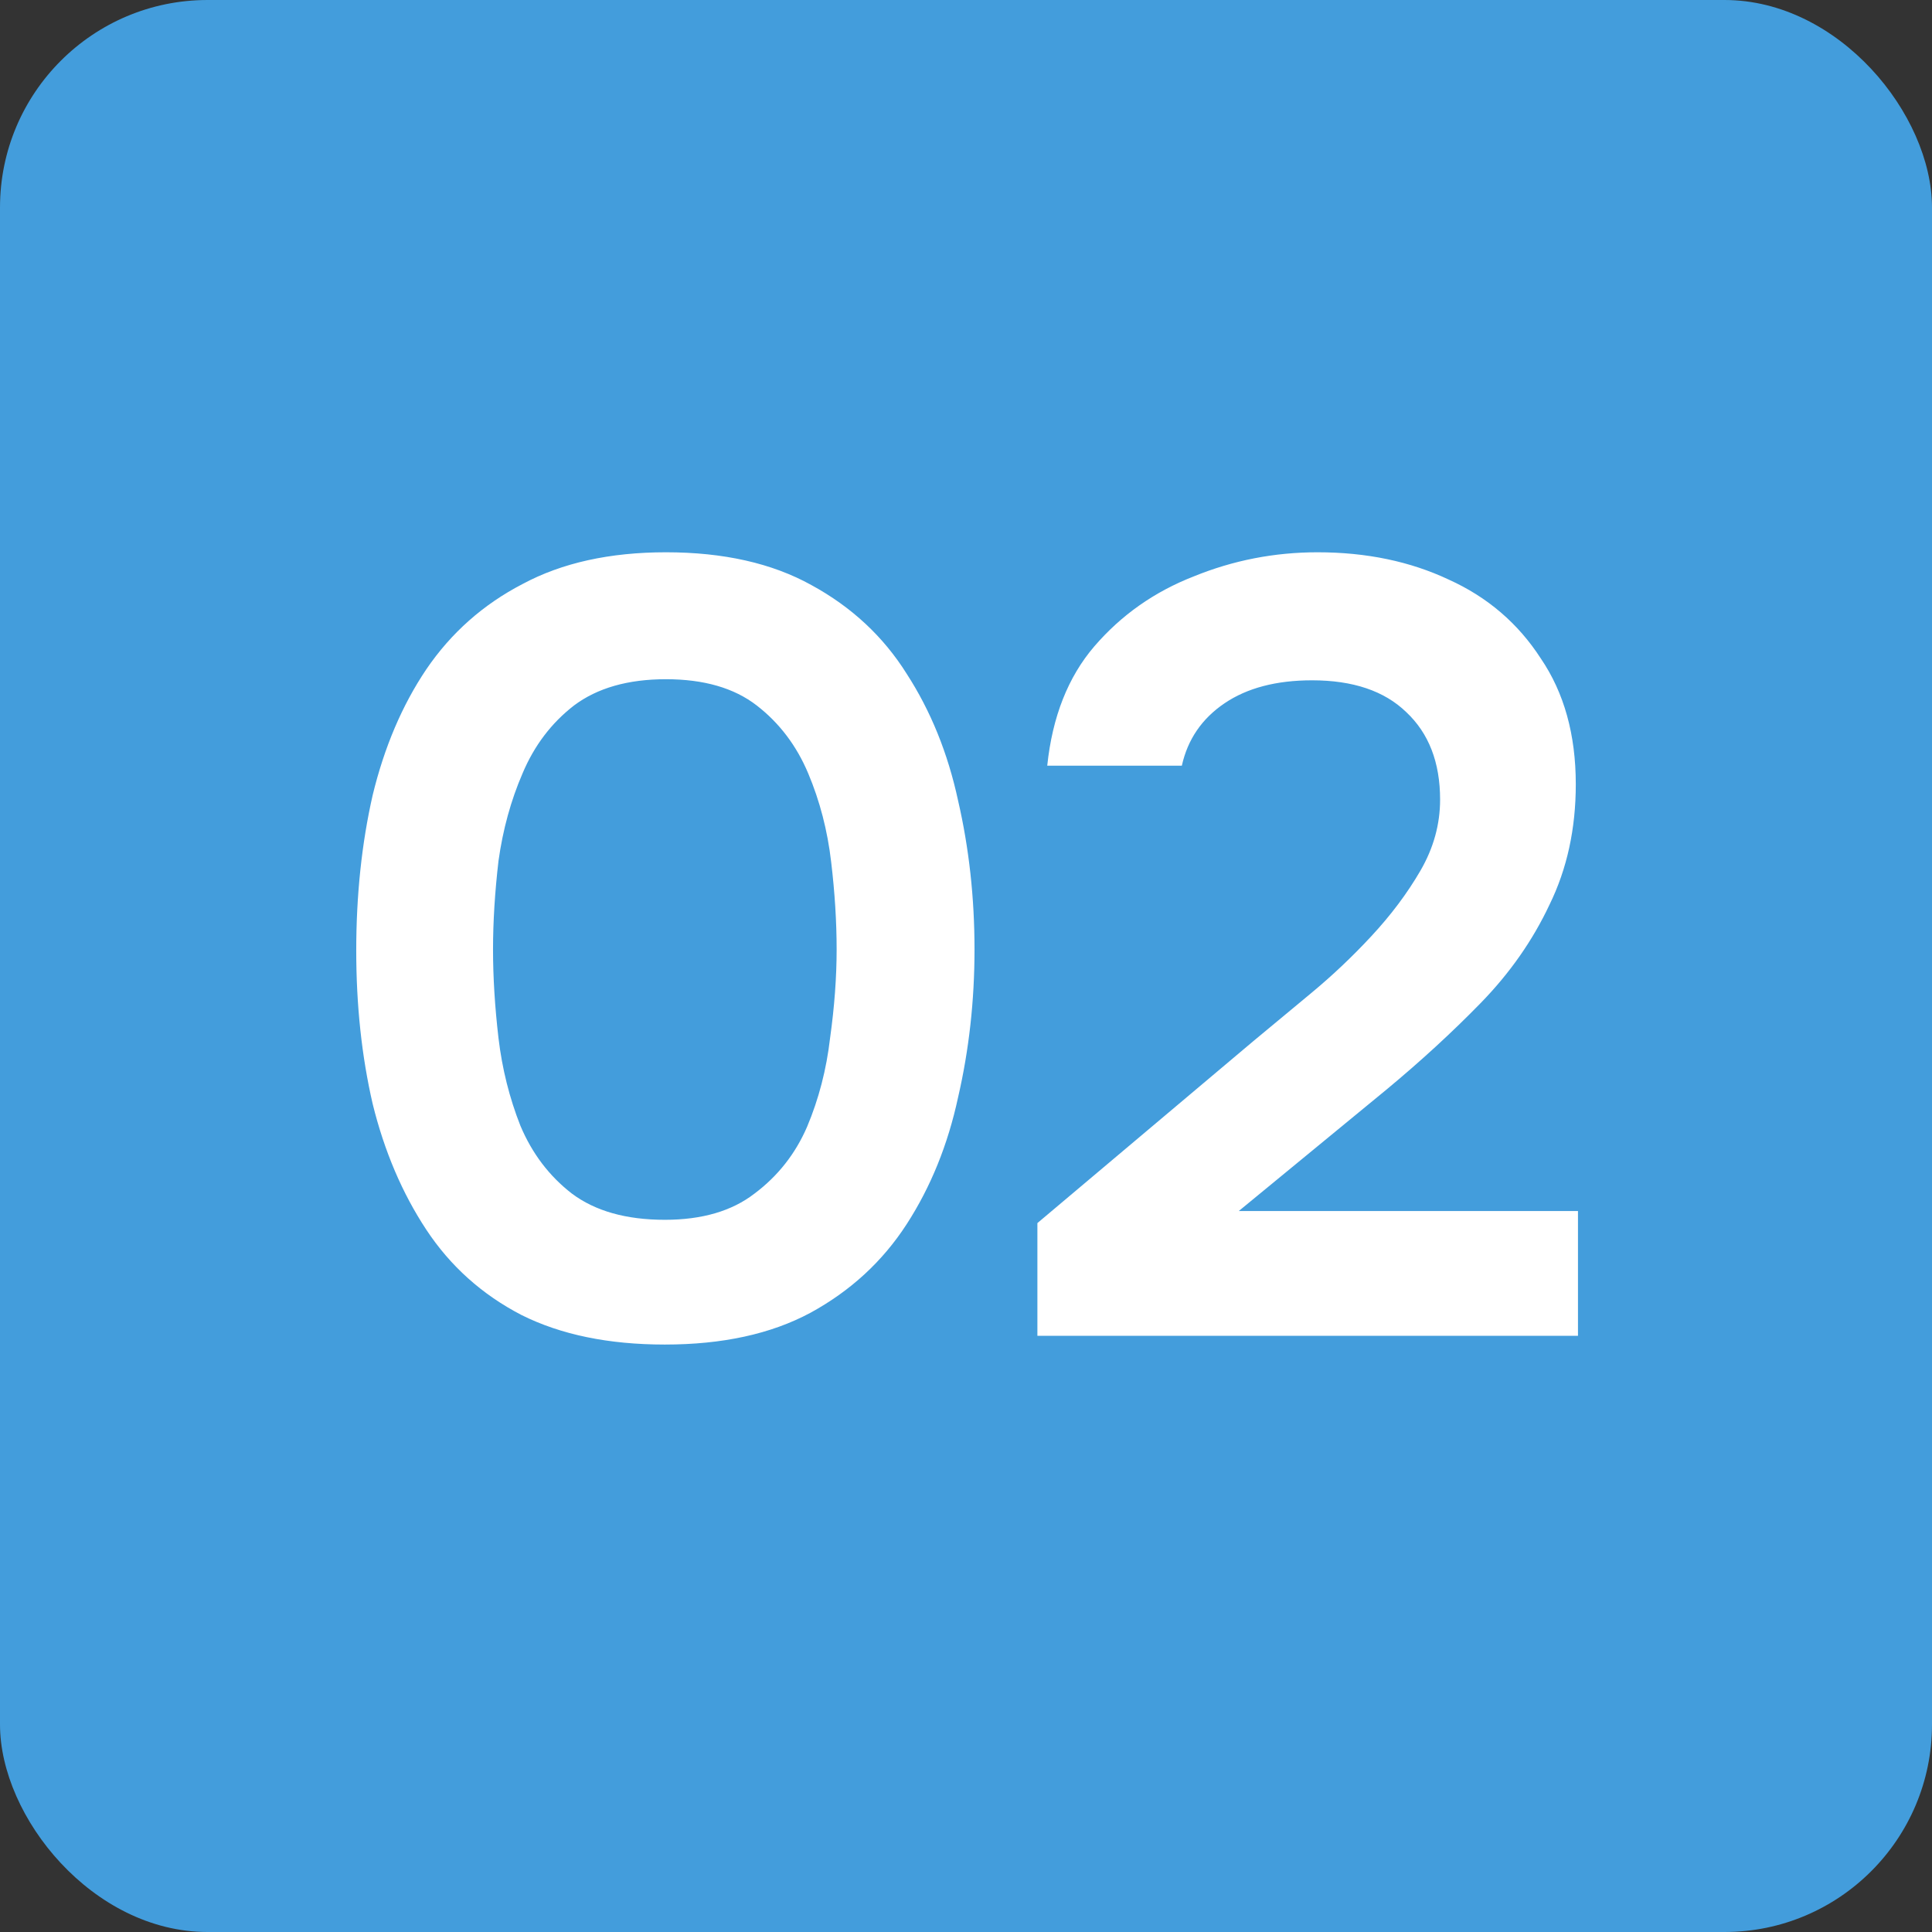
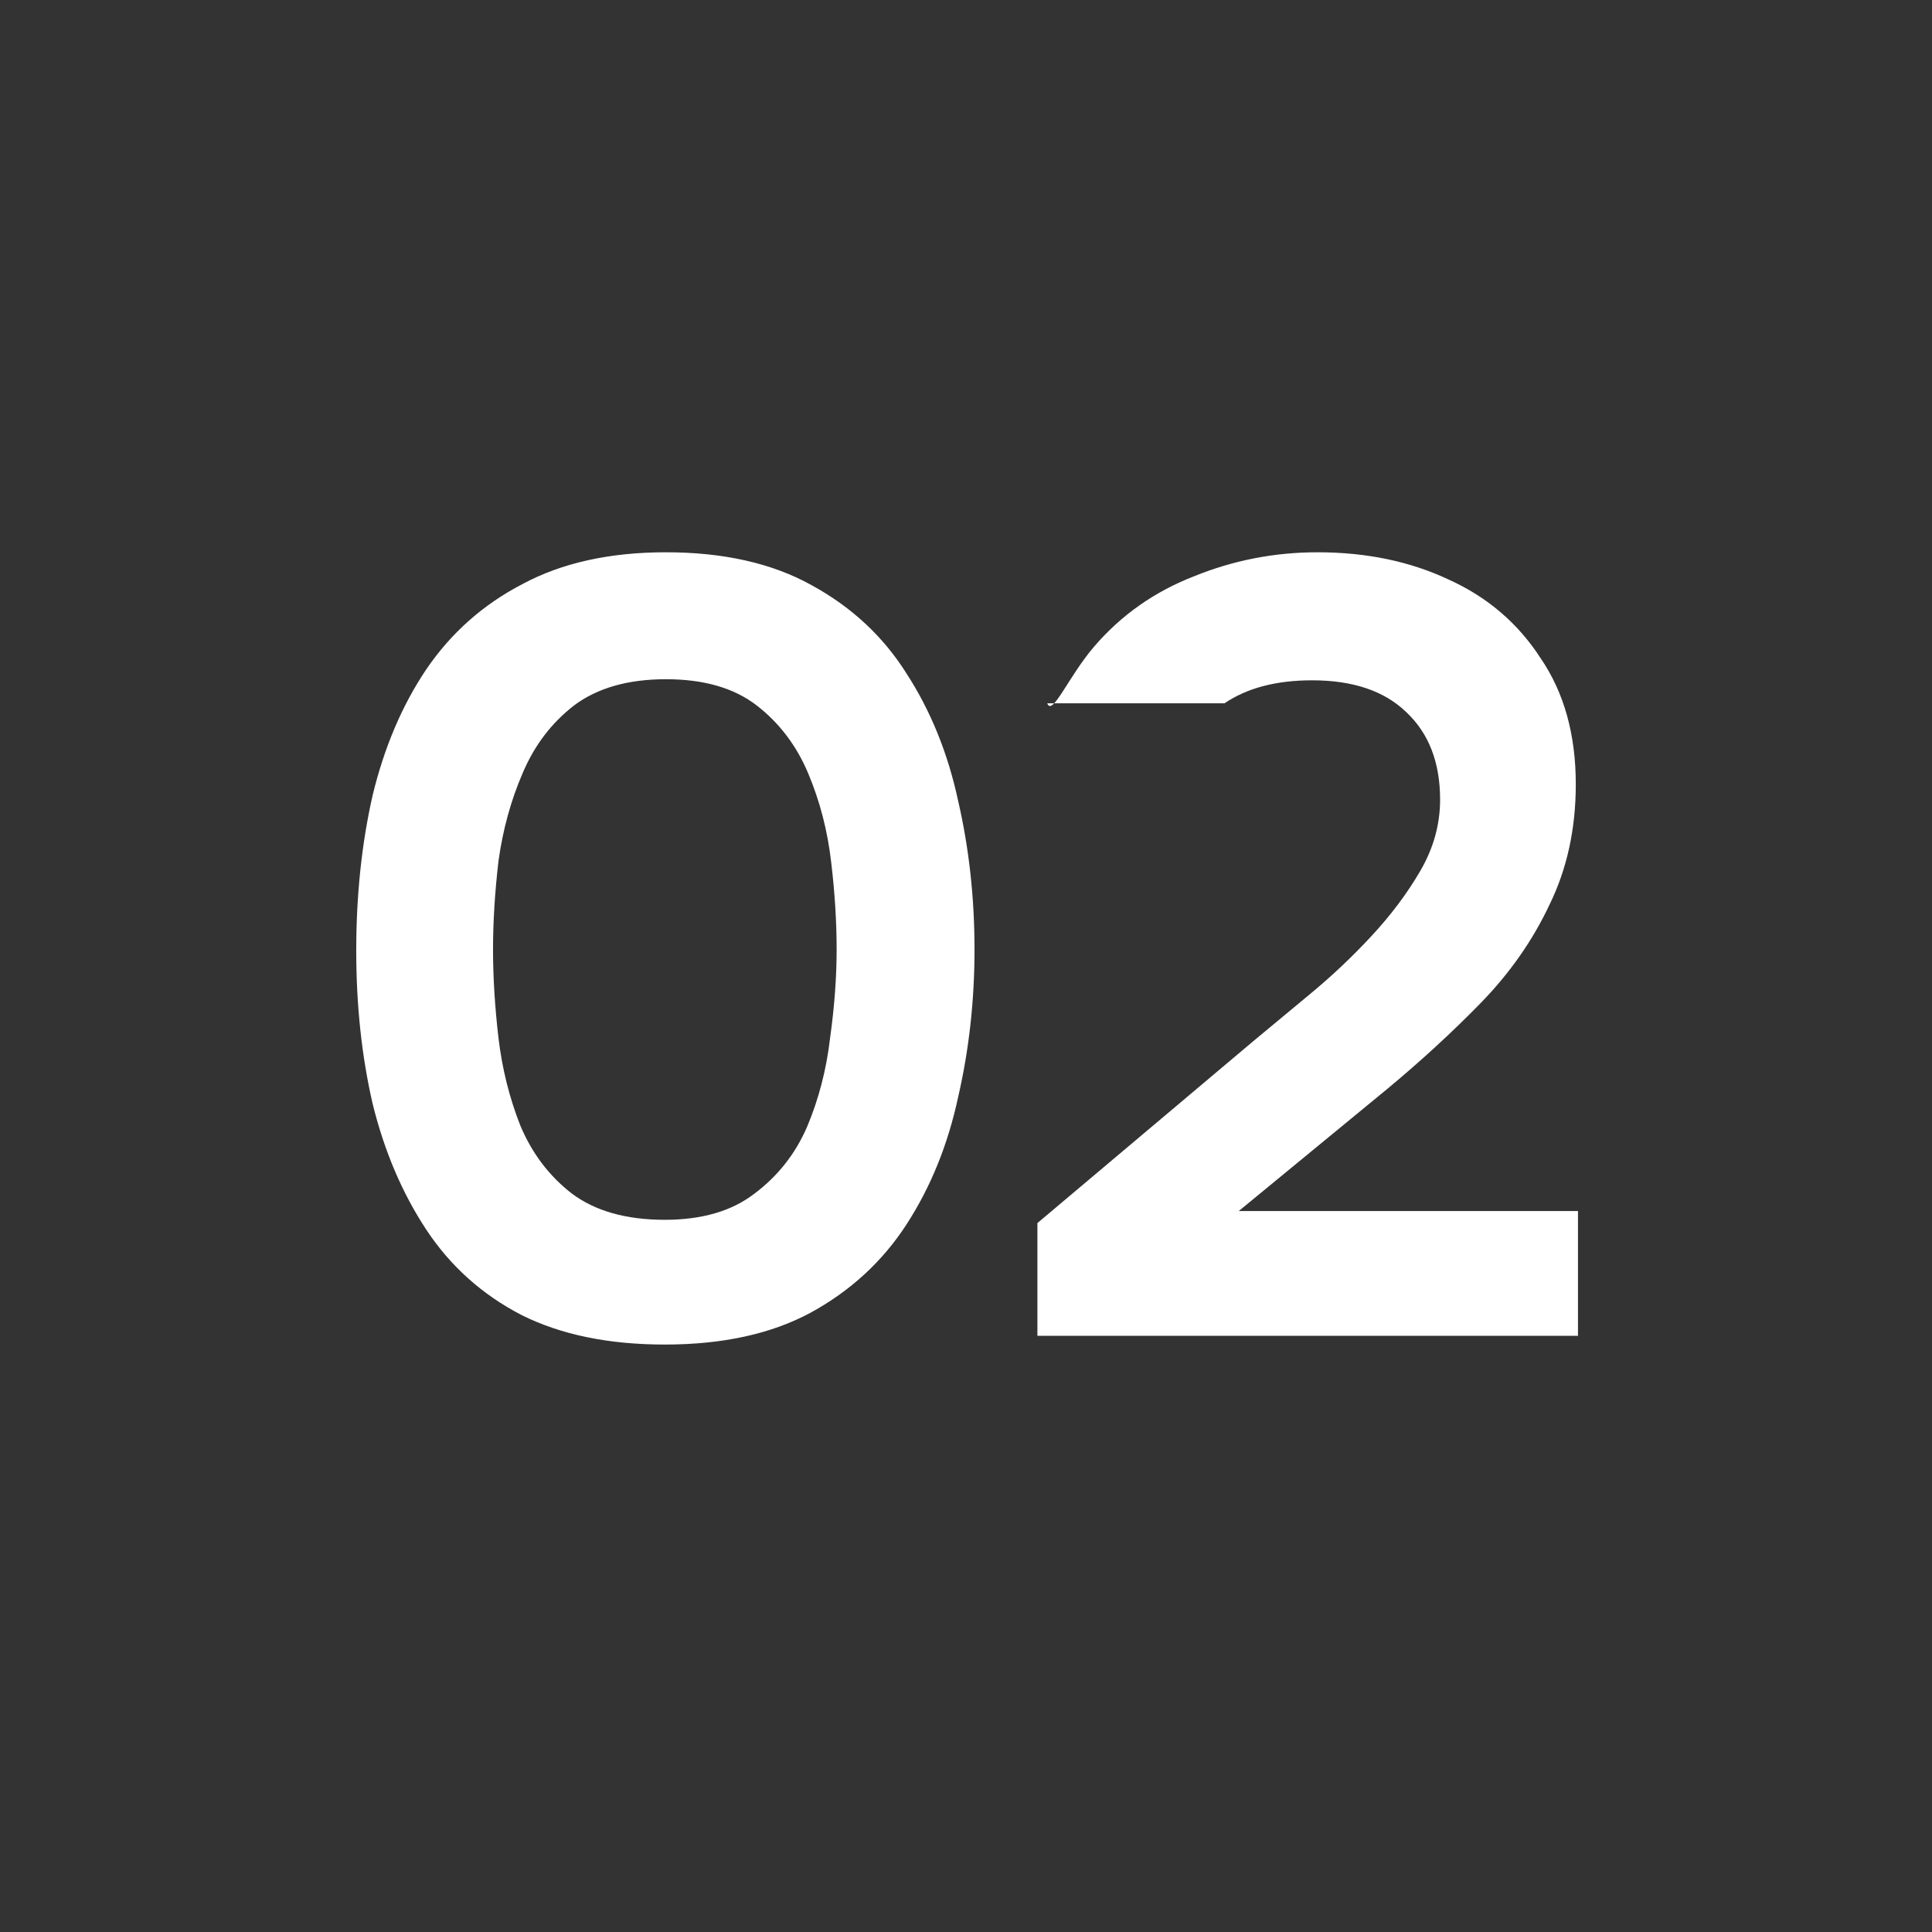
<svg xmlns="http://www.w3.org/2000/svg" width="512" height="512" viewBox="0 0 512 512" fill="none">
  <rect x="0" y="0" width="512" height="512" fill="#333333" stroke="none" />
-   <rect width="512" height="512" rx="55" fill="#439DDC" />
-   <path d="M176.187 356.32C161.301 356.32 148.637 353.71 138.197 348.49C127.757 343.077 119.347 335.537 112.967 325.87C106.587 316.203 101.851 305.087 98.757 292.52C95.857 279.953 94.407 266.42 94.407 251.92C94.407 237.227 95.857 223.5 98.757 210.74C101.851 197.98 106.587 186.863 112.967 177.39C119.541 167.723 128.047 160.183 138.487 154.77C148.927 149.163 161.591 146.36 176.477 146.36C191.751 146.36 204.607 149.26 215.047 155.06C225.681 160.86 234.091 168.69 240.277 178.55C246.657 188.41 251.201 199.623 253.907 212.19C256.807 224.757 258.257 237.903 258.257 251.63C258.257 265.163 256.807 278.213 253.907 290.78C251.201 303.347 246.657 314.56 240.277 324.42C233.897 334.28 225.391 342.11 214.757 347.91C204.317 353.517 191.461 356.32 176.187 356.32ZM176.187 323.26C186.047 323.26 193.974 320.94 199.967 316.3C206.154 311.66 210.794 305.763 213.887 298.61C216.981 291.263 219.011 283.433 219.977 275.12C221.137 266.807 221.717 258.977 221.717 251.63C221.717 244.283 221.234 236.55 220.267 228.43C219.301 220.117 217.271 212.287 214.177 204.94C211.084 197.593 206.541 191.6 200.547 186.96C194.554 182.32 186.531 180 176.477 180C166.424 180 158.304 182.32 152.117 186.96C146.124 191.6 141.581 197.593 138.487 204.94C135.394 212.093 133.267 219.827 132.107 228.14C131.141 236.453 130.657 244.283 130.657 251.63C130.657 258.977 131.141 266.807 132.107 275.12C133.074 283.24 135.007 290.973 137.907 298.32C141.001 305.667 145.544 311.66 151.537 316.3C157.724 320.94 165.941 323.26 176.187 323.26ZM274.921 354V324.13L332.051 275.99C336.691 272.123 341.814 267.87 347.421 263.23C353.028 258.59 358.344 253.563 363.371 248.15C368.591 242.543 372.941 236.743 376.421 230.75C379.901 224.757 381.641 218.473 381.641 211.9C381.641 202.04 378.644 194.307 372.651 188.7C366.851 183.093 358.538 180.29 347.711 180.29C338.238 180.29 330.504 182.32 324.511 186.38C318.518 190.44 314.748 195.95 313.201 202.91H277.531C278.884 189.957 283.041 179.42 290.001 171.3C297.154 162.987 305.951 156.8 316.391 152.74C326.831 148.487 337.754 146.36 349.161 146.36C362.114 146.36 373.714 148.777 383.961 153.61C394.208 158.25 402.328 165.21 408.321 174.49C414.508 183.577 417.601 194.693 417.601 207.84C417.601 219.633 415.281 230.267 410.641 239.74C406.194 249.213 400.104 257.913 392.371 265.84C384.831 273.573 376.518 281.21 367.431 288.75L328.281 320.94H418.181V354H274.921Z" fill="white" />
+   <path d="M176.187 356.32C161.301 356.32 148.637 353.71 138.197 348.49C127.757 343.077 119.347 335.537 112.967 325.87C106.587 316.203 101.851 305.087 98.757 292.52C95.857 279.953 94.407 266.42 94.407 251.92C94.407 237.227 95.857 223.5 98.757 210.74C101.851 197.98 106.587 186.863 112.967 177.39C119.541 167.723 128.047 160.183 138.487 154.77C148.927 149.163 161.591 146.36 176.477 146.36C191.751 146.36 204.607 149.26 215.047 155.06C225.681 160.86 234.091 168.69 240.277 178.55C246.657 188.41 251.201 199.623 253.907 212.19C256.807 224.757 258.257 237.903 258.257 251.63C258.257 265.163 256.807 278.213 253.907 290.78C251.201 303.347 246.657 314.56 240.277 324.42C233.897 334.28 225.391 342.11 214.757 347.91C204.317 353.517 191.461 356.32 176.187 356.32ZM176.187 323.26C186.047 323.26 193.974 320.94 199.967 316.3C206.154 311.66 210.794 305.763 213.887 298.61C216.981 291.263 219.011 283.433 219.977 275.12C221.137 266.807 221.717 258.977 221.717 251.63C221.717 244.283 221.234 236.55 220.267 228.43C219.301 220.117 217.271 212.287 214.177 204.94C211.084 197.593 206.541 191.6 200.547 186.96C194.554 182.32 186.531 180 176.477 180C166.424 180 158.304 182.32 152.117 186.96C146.124 191.6 141.581 197.593 138.487 204.94C135.394 212.093 133.267 219.827 132.107 228.14C131.141 236.453 130.657 244.283 130.657 251.63C130.657 258.977 131.141 266.807 132.107 275.12C133.074 283.24 135.007 290.973 137.907 298.32C141.001 305.667 145.544 311.66 151.537 316.3C157.724 320.94 165.941 323.26 176.187 323.26ZM274.921 354V324.13L332.051 275.99C336.691 272.123 341.814 267.87 347.421 263.23C353.028 258.59 358.344 253.563 363.371 248.15C368.591 242.543 372.941 236.743 376.421 230.75C379.901 224.757 381.641 218.473 381.641 211.9C381.641 202.04 378.644 194.307 372.651 188.7C366.851 183.093 358.538 180.29 347.711 180.29C338.238 180.29 330.504 182.32 324.511 186.38H277.531C278.884 189.957 283.041 179.42 290.001 171.3C297.154 162.987 305.951 156.8 316.391 152.74C326.831 148.487 337.754 146.36 349.161 146.36C362.114 146.36 373.714 148.777 383.961 153.61C394.208 158.25 402.328 165.21 408.321 174.49C414.508 183.577 417.601 194.693 417.601 207.84C417.601 219.633 415.281 230.267 410.641 239.74C406.194 249.213 400.104 257.913 392.371 265.84C384.831 273.573 376.518 281.21 367.431 288.75L328.281 320.94H418.181V354H274.921Z" fill="white" />
</svg>